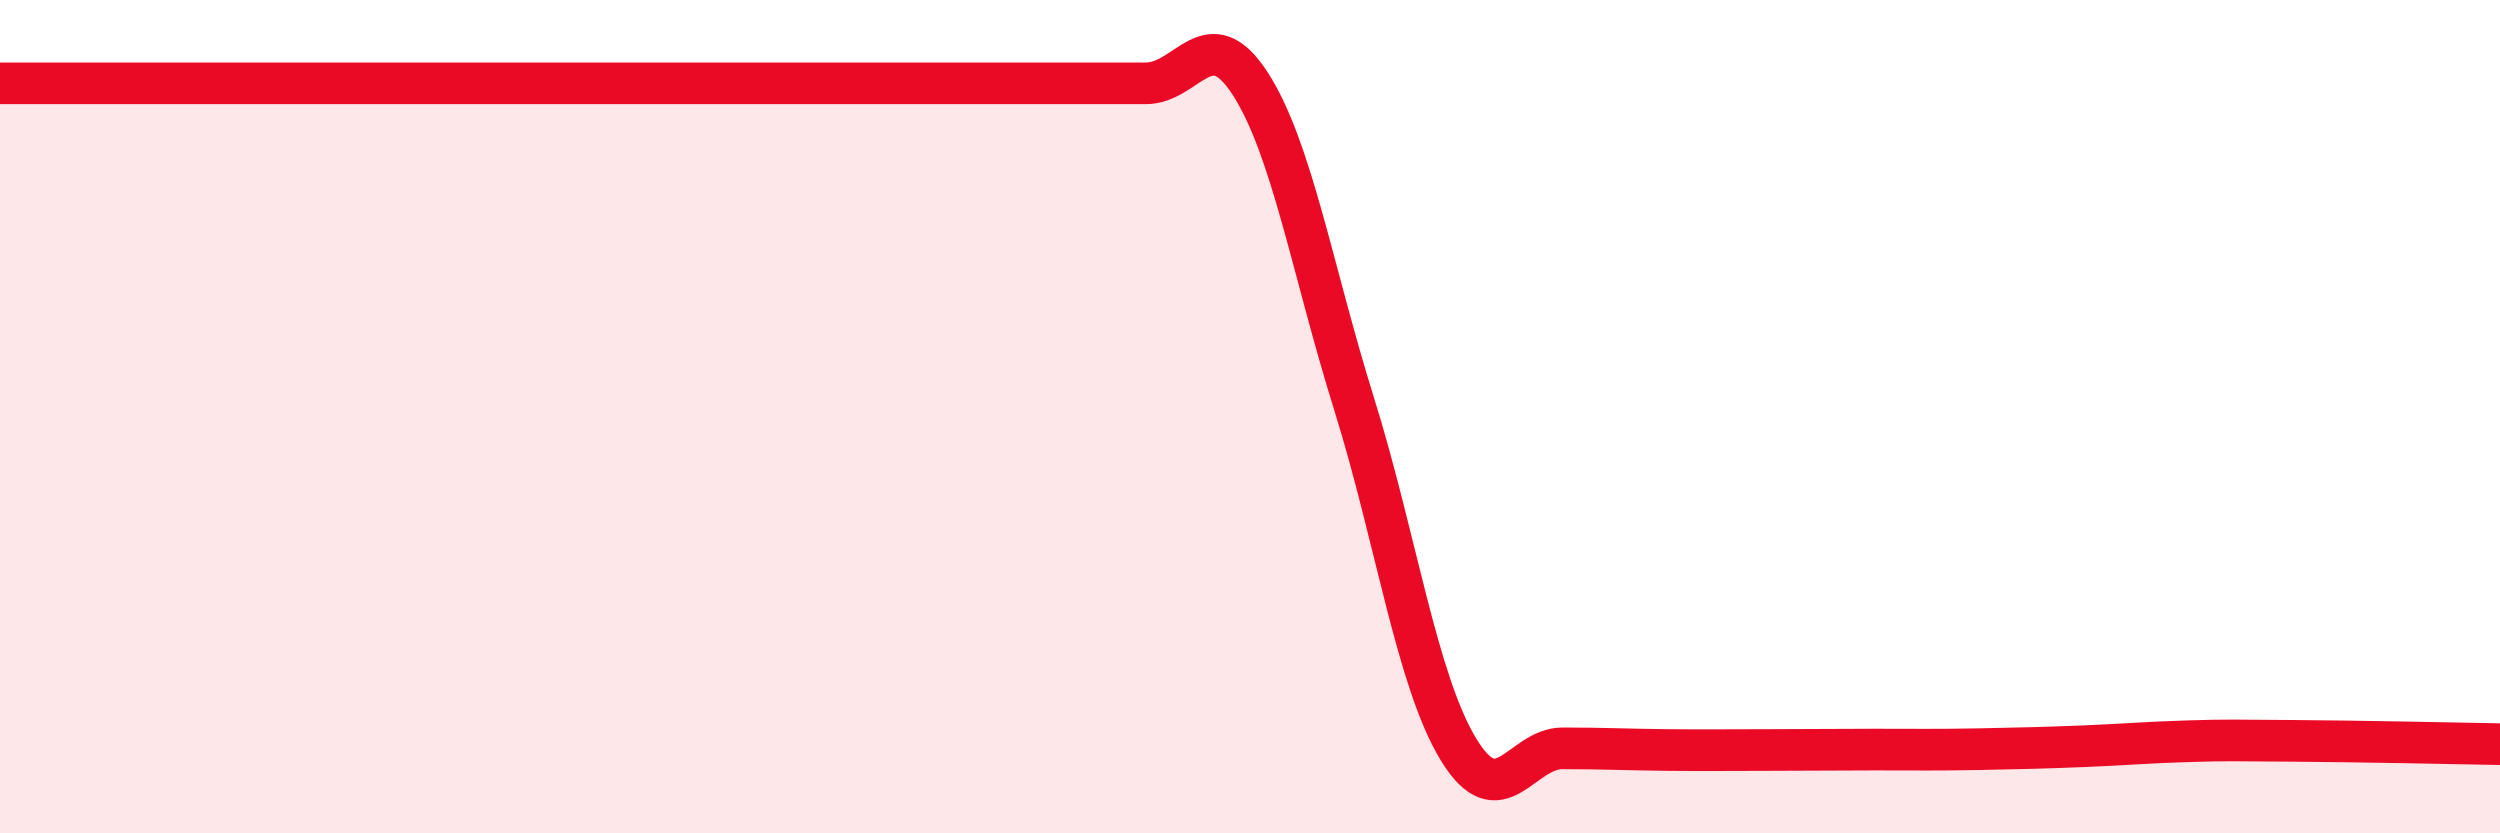
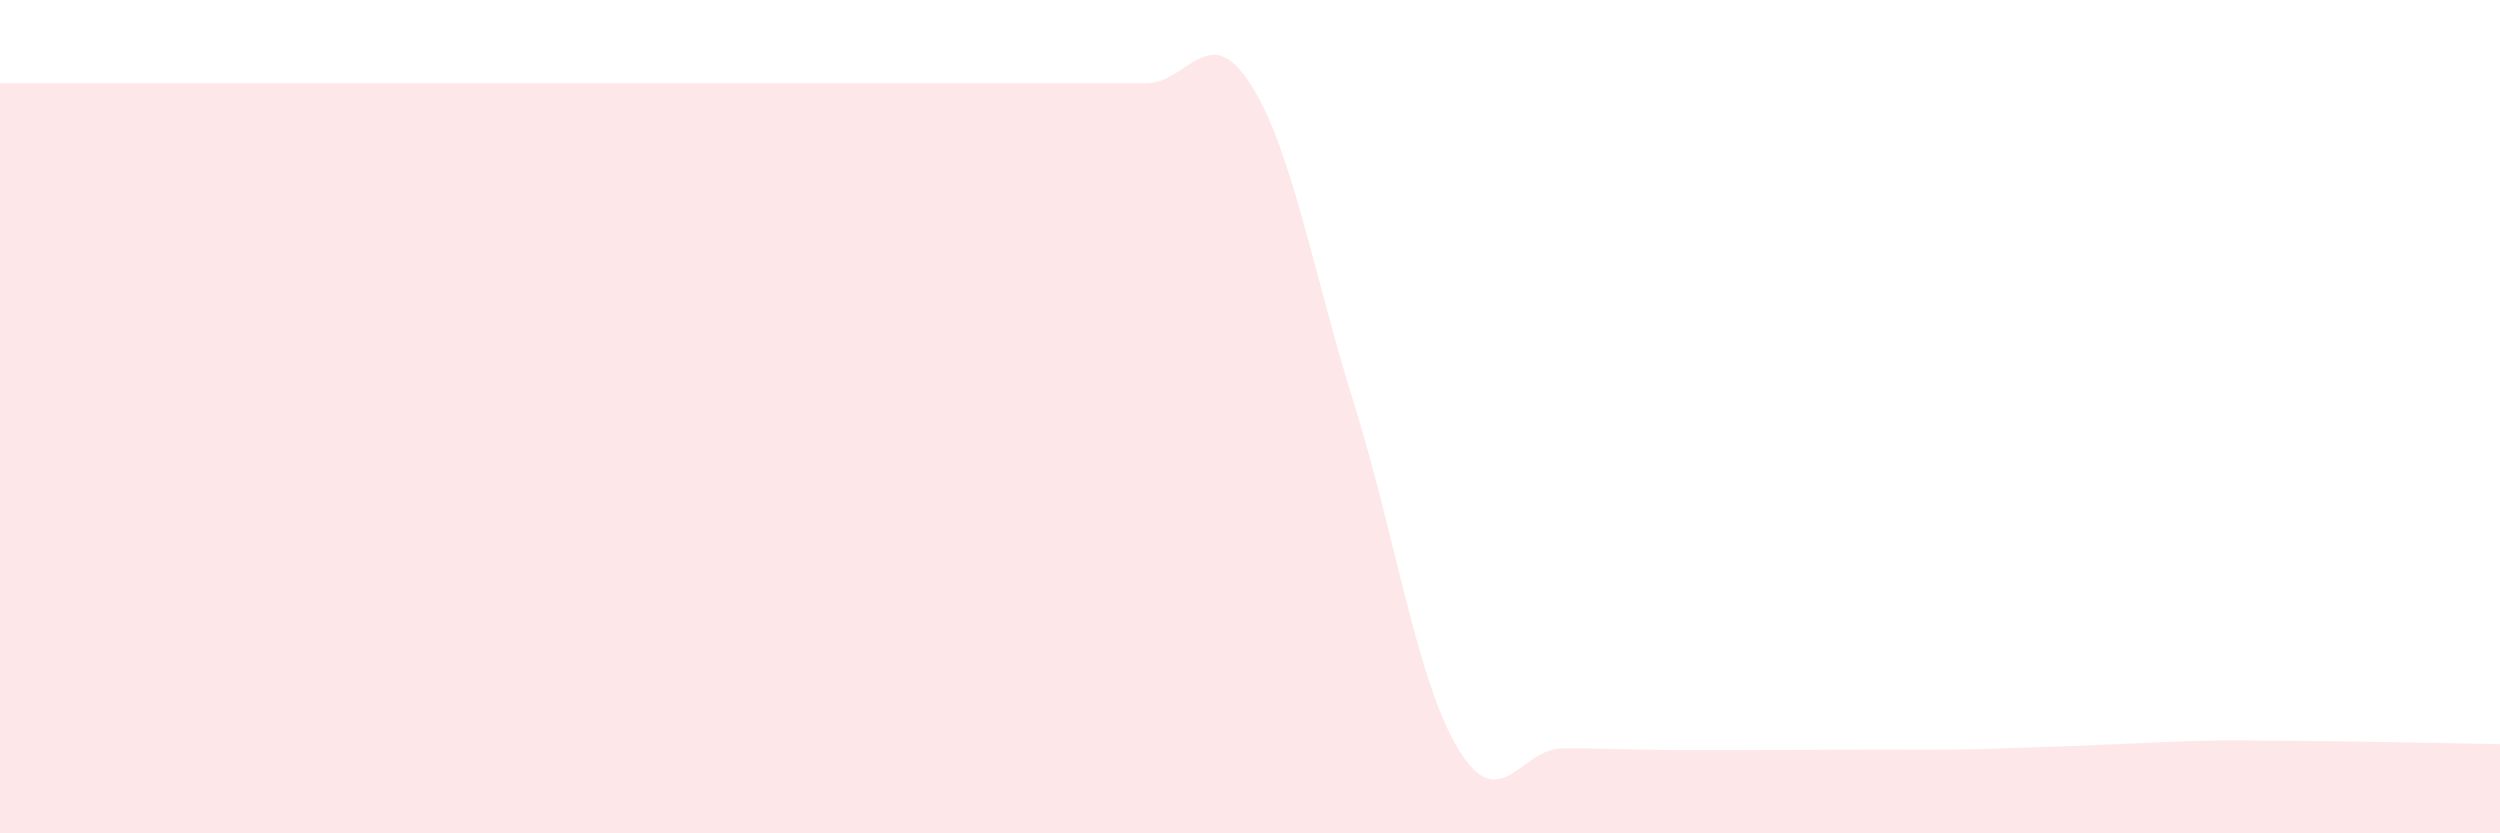
<svg xmlns="http://www.w3.org/2000/svg" width="60" height="20" viewBox="0 0 60 20">
-   <path d="M 0,2 C 0.5,2 1.5,2 2.5,2 C 3.5,2 4,2 5,2 C 6,2 6.5,2 7.5,2 C 8.5,2 9,2 10,2 C 11,2 11.5,2 12.5,2 C 13.5,2 14,2 15,2 C 16,2 16.5,2 17.5,2 C 18.5,2 19,2 20,2 C 21,2 21.5,2 22.5,2 C 23.5,2 24,2 25,2 C 26,2 26.5,2 27.5,2 C 28.5,2 29,0.46 30,2 C 31,3.54 31.5,6.5 32.5,9.7 C 33.5,12.9 34,16.33 35,17.98 C 36,19.63 36.5,17.96 37.5,17.96 C 38.5,17.96 39,17.99 40,18 C 41,18.01 41.5,18 42.5,18 C 43.5,18 44,17.99 45,17.99 C 46,17.99 46.5,18 47.5,17.98 C 48.5,17.96 49,17.95 50,17.91 C 51,17.87 51.5,17.82 52.5,17.79 C 53.5,17.76 53.5,17.77 55,17.78 C 56.5,17.79 59,17.84 60,17.86L60 20L0 20Z" fill="#EB0A25" opacity="0.1" stroke-linecap="round" stroke-linejoin="round" />
-   <path d="M 0,2 C 0.5,2 1.5,2 2.5,2 C 3.5,2 4,2 5,2 C 6,2 6.5,2 7.5,2 C 8.5,2 9,2 10,2 C 11,2 11.5,2 12.5,2 C 13.5,2 14,2 15,2 C 16,2 16.5,2 17.5,2 C 18.5,2 19,2 20,2 C 21,2 21.5,2 22.5,2 C 23.5,2 24,2 25,2 C 26,2 26.5,2 27.5,2 C 28.5,2 29,0.46 30,2 C 31,3.54 31.5,6.5 32.5,9.7 C 33.5,12.9 34,16.33 35,17.98 C 36,19.63 36.5,17.96 37.5,17.96 C 38.5,17.96 39,17.99 40,18 C 41,18.01 41.5,18 42.5,18 C 43.5,18 44,17.99 45,17.99 C 46,17.99 46.5,18 47.5,17.98 C 48.5,17.96 49,17.95 50,17.91 C 51,17.87 51.5,17.82 52.5,17.79 C 53.5,17.76 53.5,17.77 55,17.78 C 56.5,17.79 59,17.84 60,17.86" stroke="#EB0A25" stroke-width="1" fill="none" stroke-linecap="round" stroke-linejoin="round" />
+   <path d="M 0,2 C 0.5,2 1.5,2 2.5,2 C 3.5,2 4,2 5,2 C 6,2 6.5,2 7.5,2 C 8.5,2 9,2 10,2 C 11,2 11.5,2 12.5,2 C 13.5,2 14,2 15,2 C 16,2 16.5,2 17.5,2 C 18.5,2 19,2 20,2 C 21,2 21.5,2 22.5,2 C 23.5,2 24,2 25,2 C 26,2 26.5,2 27.5,2 C 28.5,2 29,0.46 30,2 C 31,3.54 31.5,6.5 32.5,9.7 C 33.5,12.9 34,16.33 35,17.98 C 36,19.63 36.5,17.96 37.5,17.96 C 38.5,17.96 39,17.99 40,18 C 41,18.01 41.5,18 42.5,18 C 43.5,18 44,17.99 45,17.99 C 46,17.99 46.5,18 47.5,17.98 C 51,17.87 51.5,17.82 52.5,17.79 C 53.5,17.76 53.5,17.77 55,17.78 C 56.5,17.79 59,17.84 60,17.86L60 20L0 20Z" fill="#EB0A25" opacity="0.1" stroke-linecap="round" stroke-linejoin="round" />
</svg>